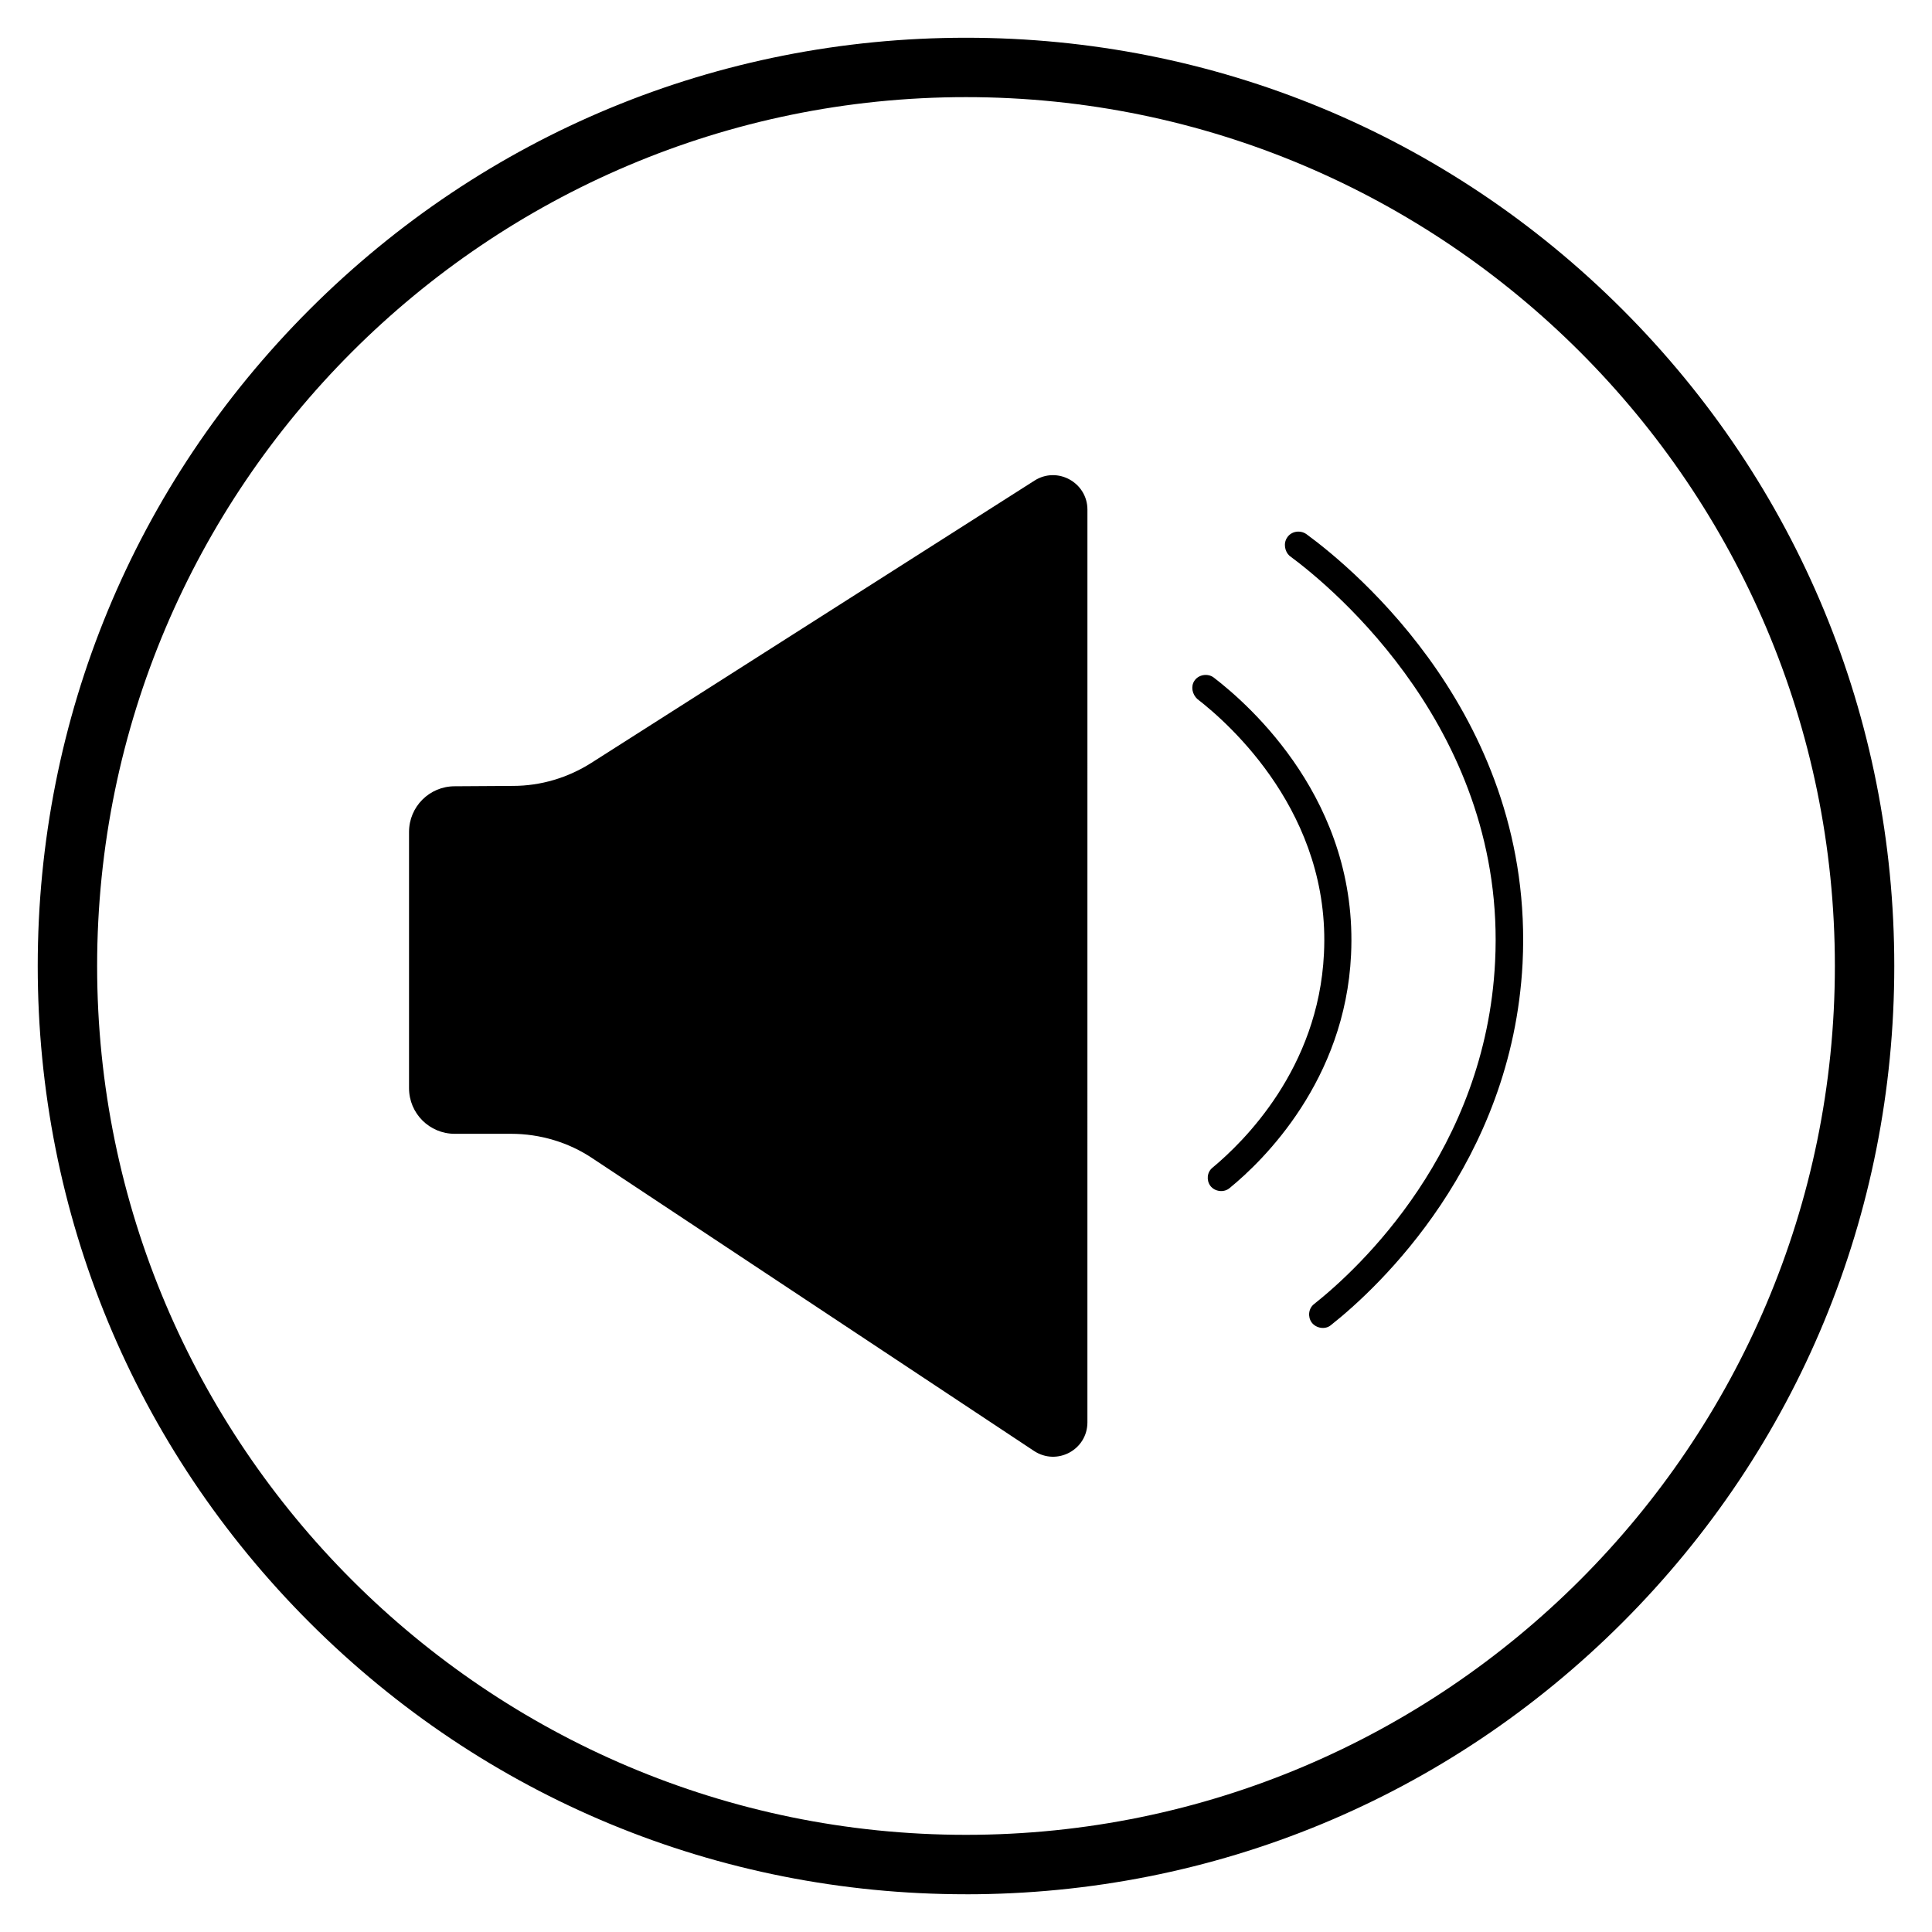
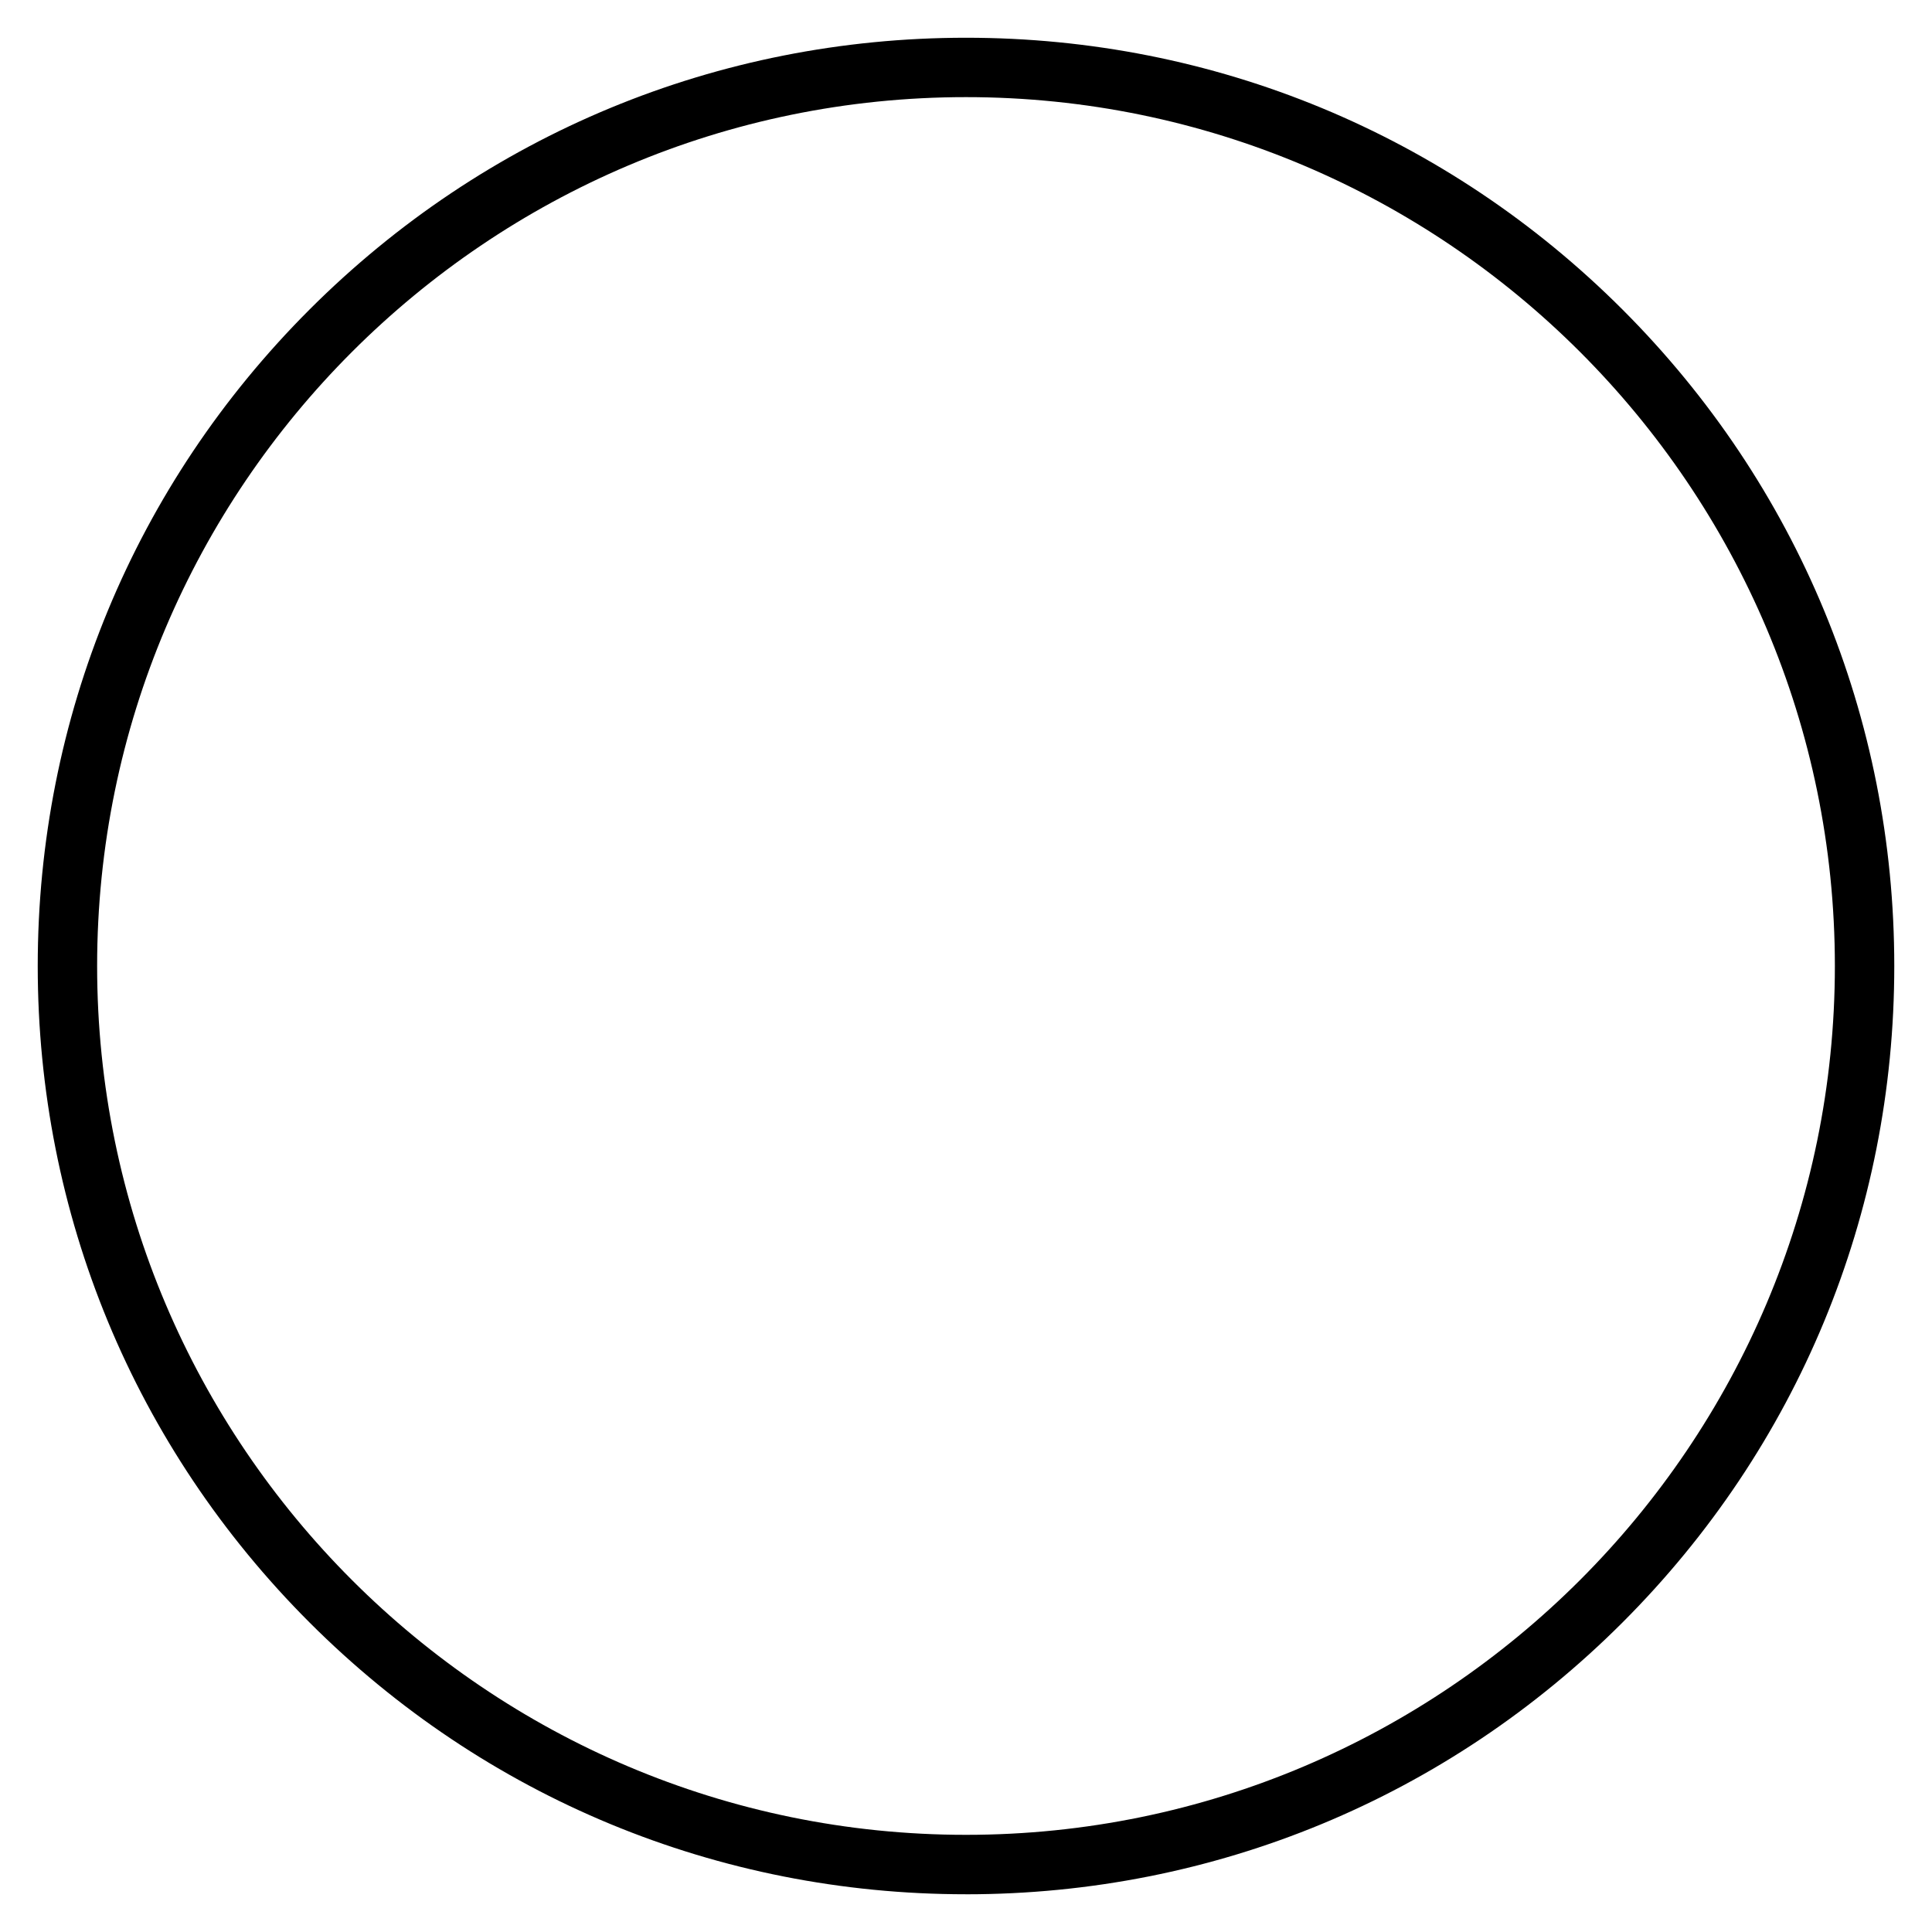
<svg xmlns="http://www.w3.org/2000/svg" fill="#000000" width="800px" height="800px" version="1.1" viewBox="144 144 512 512">
  <g>
-     <path d="m485.11 286.45c1.082-1.672 3.445-2.066 5.117-0.887 12.891 9.445 60.516 49.004 57.27 113.75-2.754 52.84-38.18 85.902-50.773 95.844-1.477 1.277-3.938 0.887-5.117-0.688-1.082-1.477-0.887-3.738 0.688-4.922 11.906-9.445 45.461-40.641 47.922-90.727 3.051-60.613-42.605-98.793-54.516-107.55-1.18-1.082-1.672-3.246-0.59-4.82z" />
-     <path d="m460.52 324.43c1.082-1.672 3.543-2.066 5.117-0.887 9.742 7.477 38.375 32.867 36.406 73.504-1.574 33.258-23.125 54.414-32.176 61.797-1.477 1.277-3.938 0.984-5.117-0.59-1.082-1.477-0.887-3.641 0.59-4.82 8.168-6.789 28.043-26.176 29.52-56.68 1.871-37-24.895-60.812-33.555-67.504-1.375-1.277-1.77-3.344-0.785-4.82z" />
-     <path d="m300.71 346.17c-6.199 3.938-13.383 6.102-20.762 6.102l-15.449 0.098c-6.691 0-12.102 5.41-12.102 12.102v67.895c0 6.691 5.41 12.102 12.102 12.102h14.957c7.676 0 15.254 2.262 21.551 6.496l117 77.539c6.102 4.035 14.168-0.297 14.168-7.578l0.004-241.86c0-7.184-7.969-11.609-14.07-7.676z" />
    <path d="m400 646c-65.73 0-127.53-25.586-173.97-72.027-46.445-46.449-72.031-108.24-72.031-173.97s25.586-127.53 72.027-173.97c46.449-46.445 108.24-72.031 173.98-72.031 65.73 0 127.53 25.586 173.97 72.027 46.441 46.449 72.027 108.24 72.027 173.98 0 65.73-25.586 127.53-72.027 173.97-46.449 46.441-108.24 72.027-173.97 72.027zm0-476.26c-126.94 0-230.26 103.32-230.26 230.26 0 126.93 103.32 230.25 230.26 230.25s230.26-103.32 230.26-230.26c-0.004-126.93-103.32-230.25-230.26-230.25z" />
  </g>
</svg>